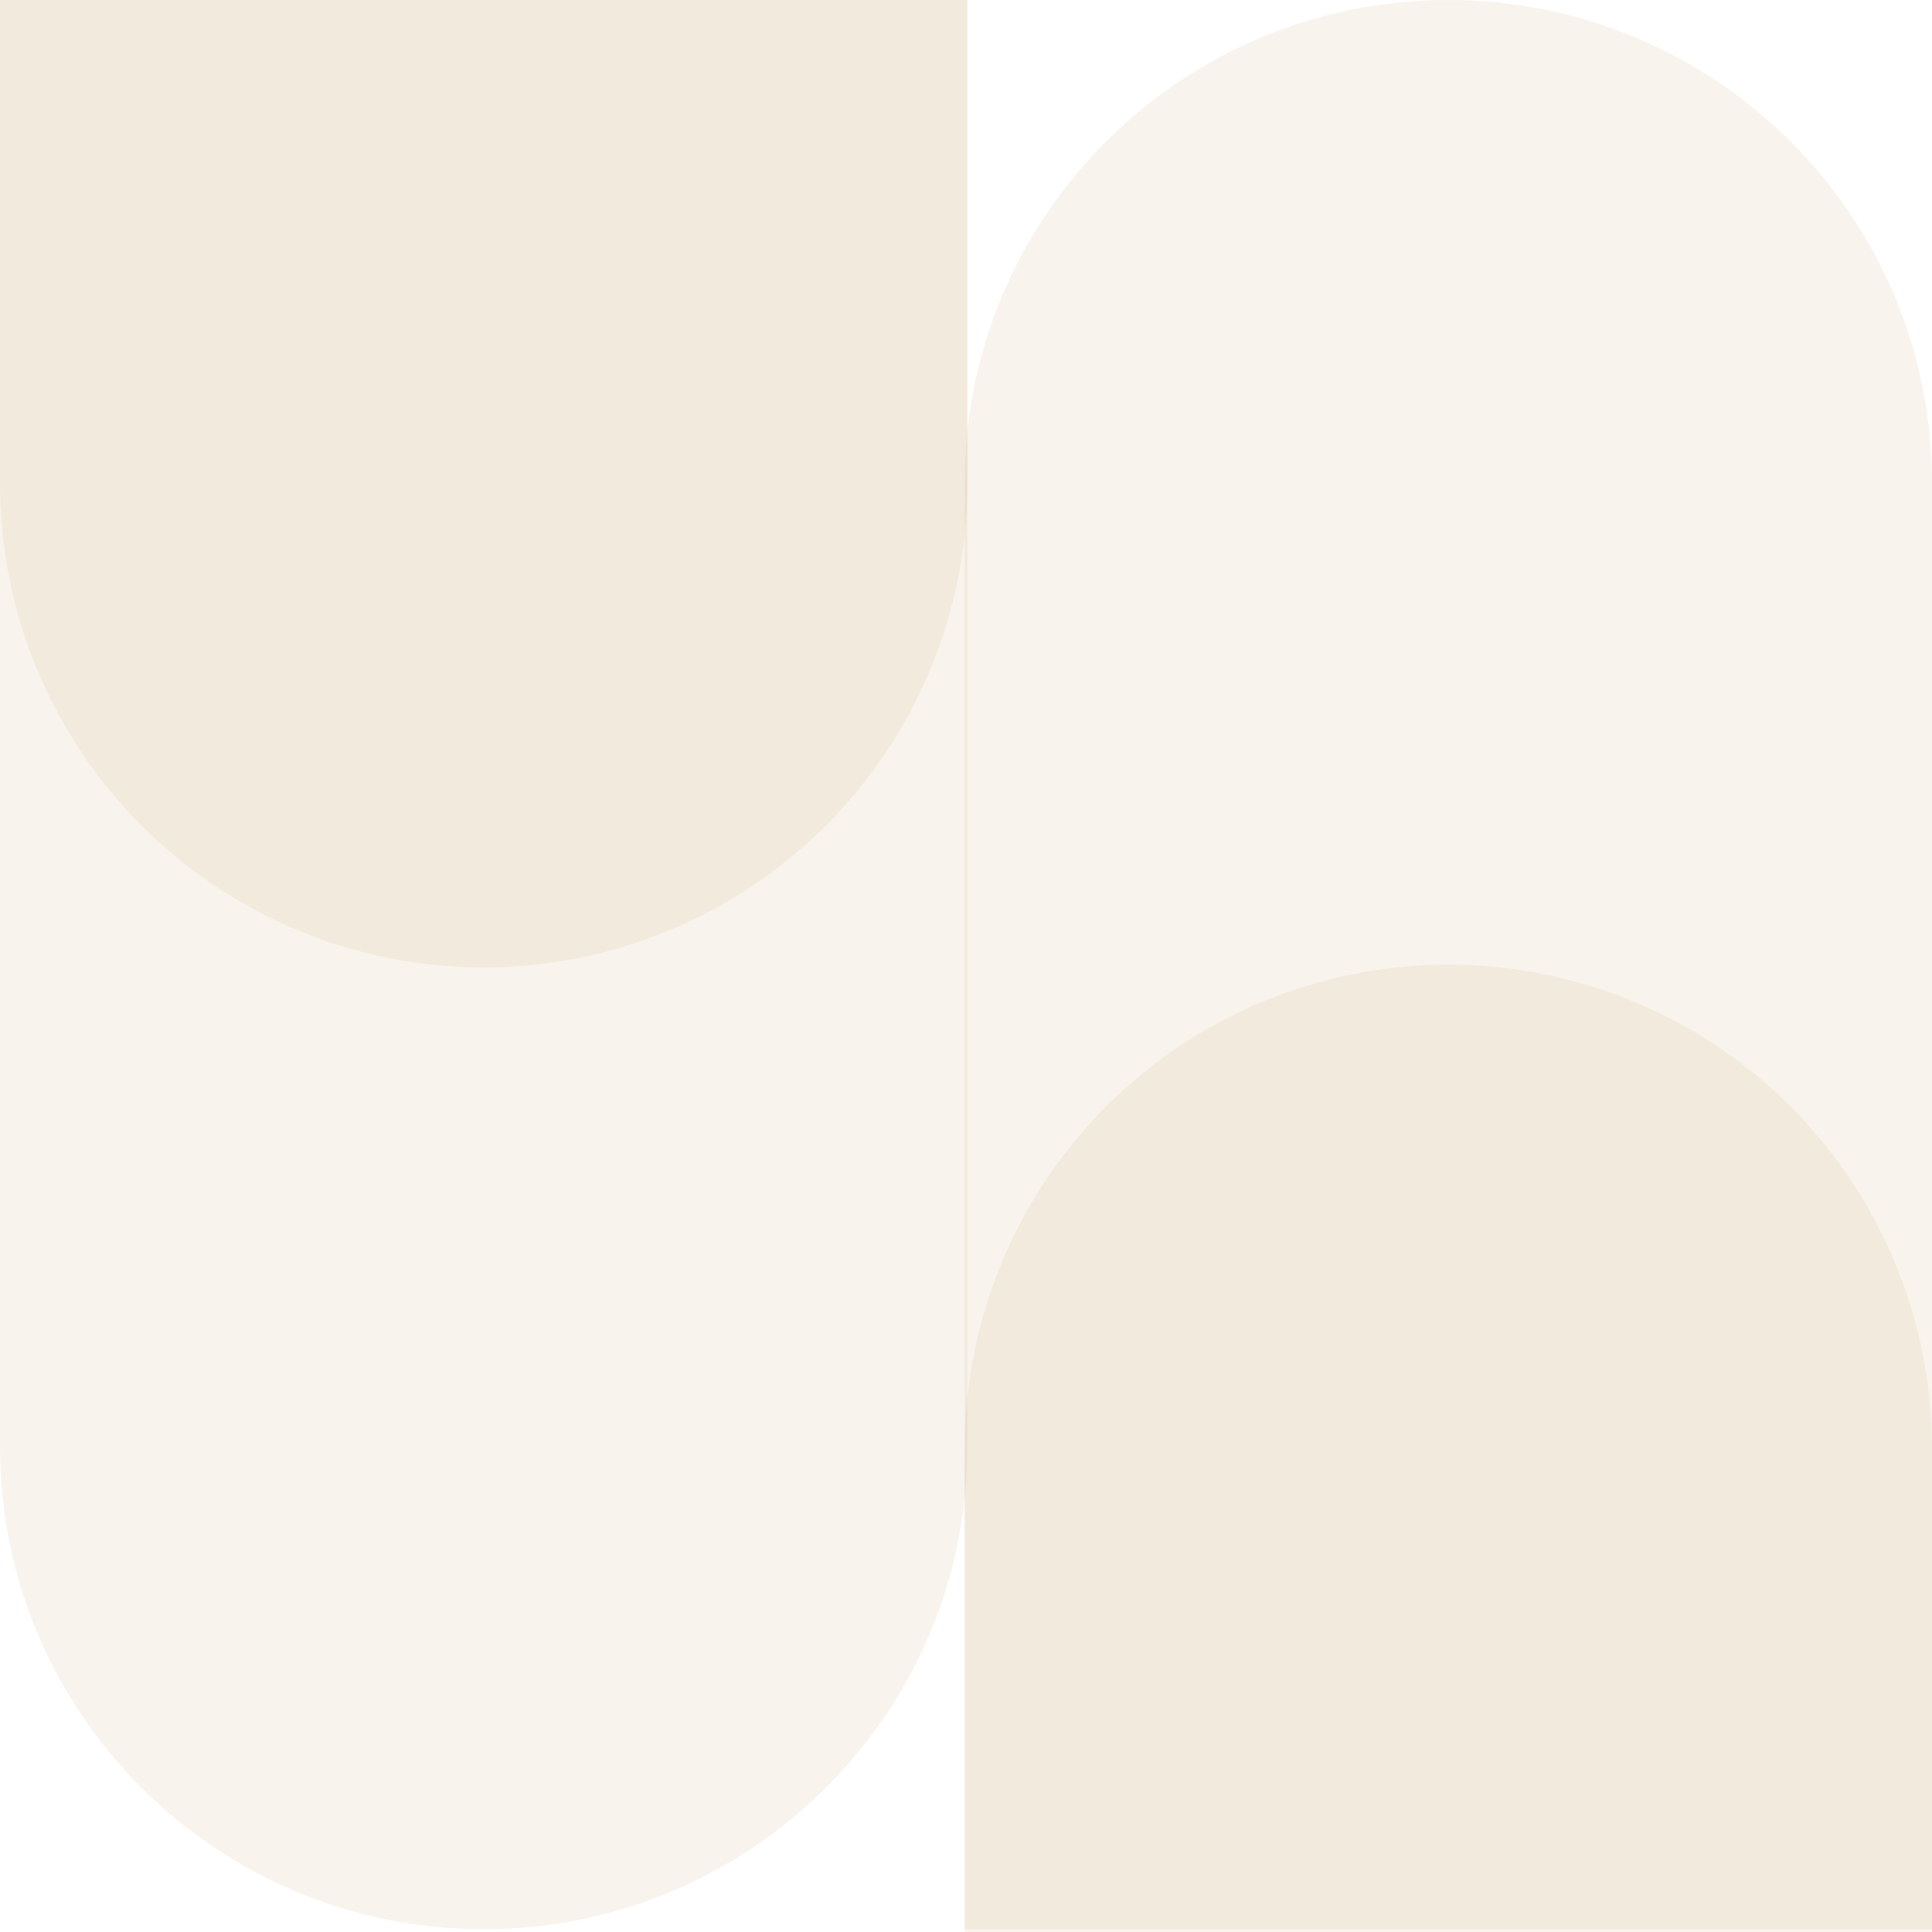
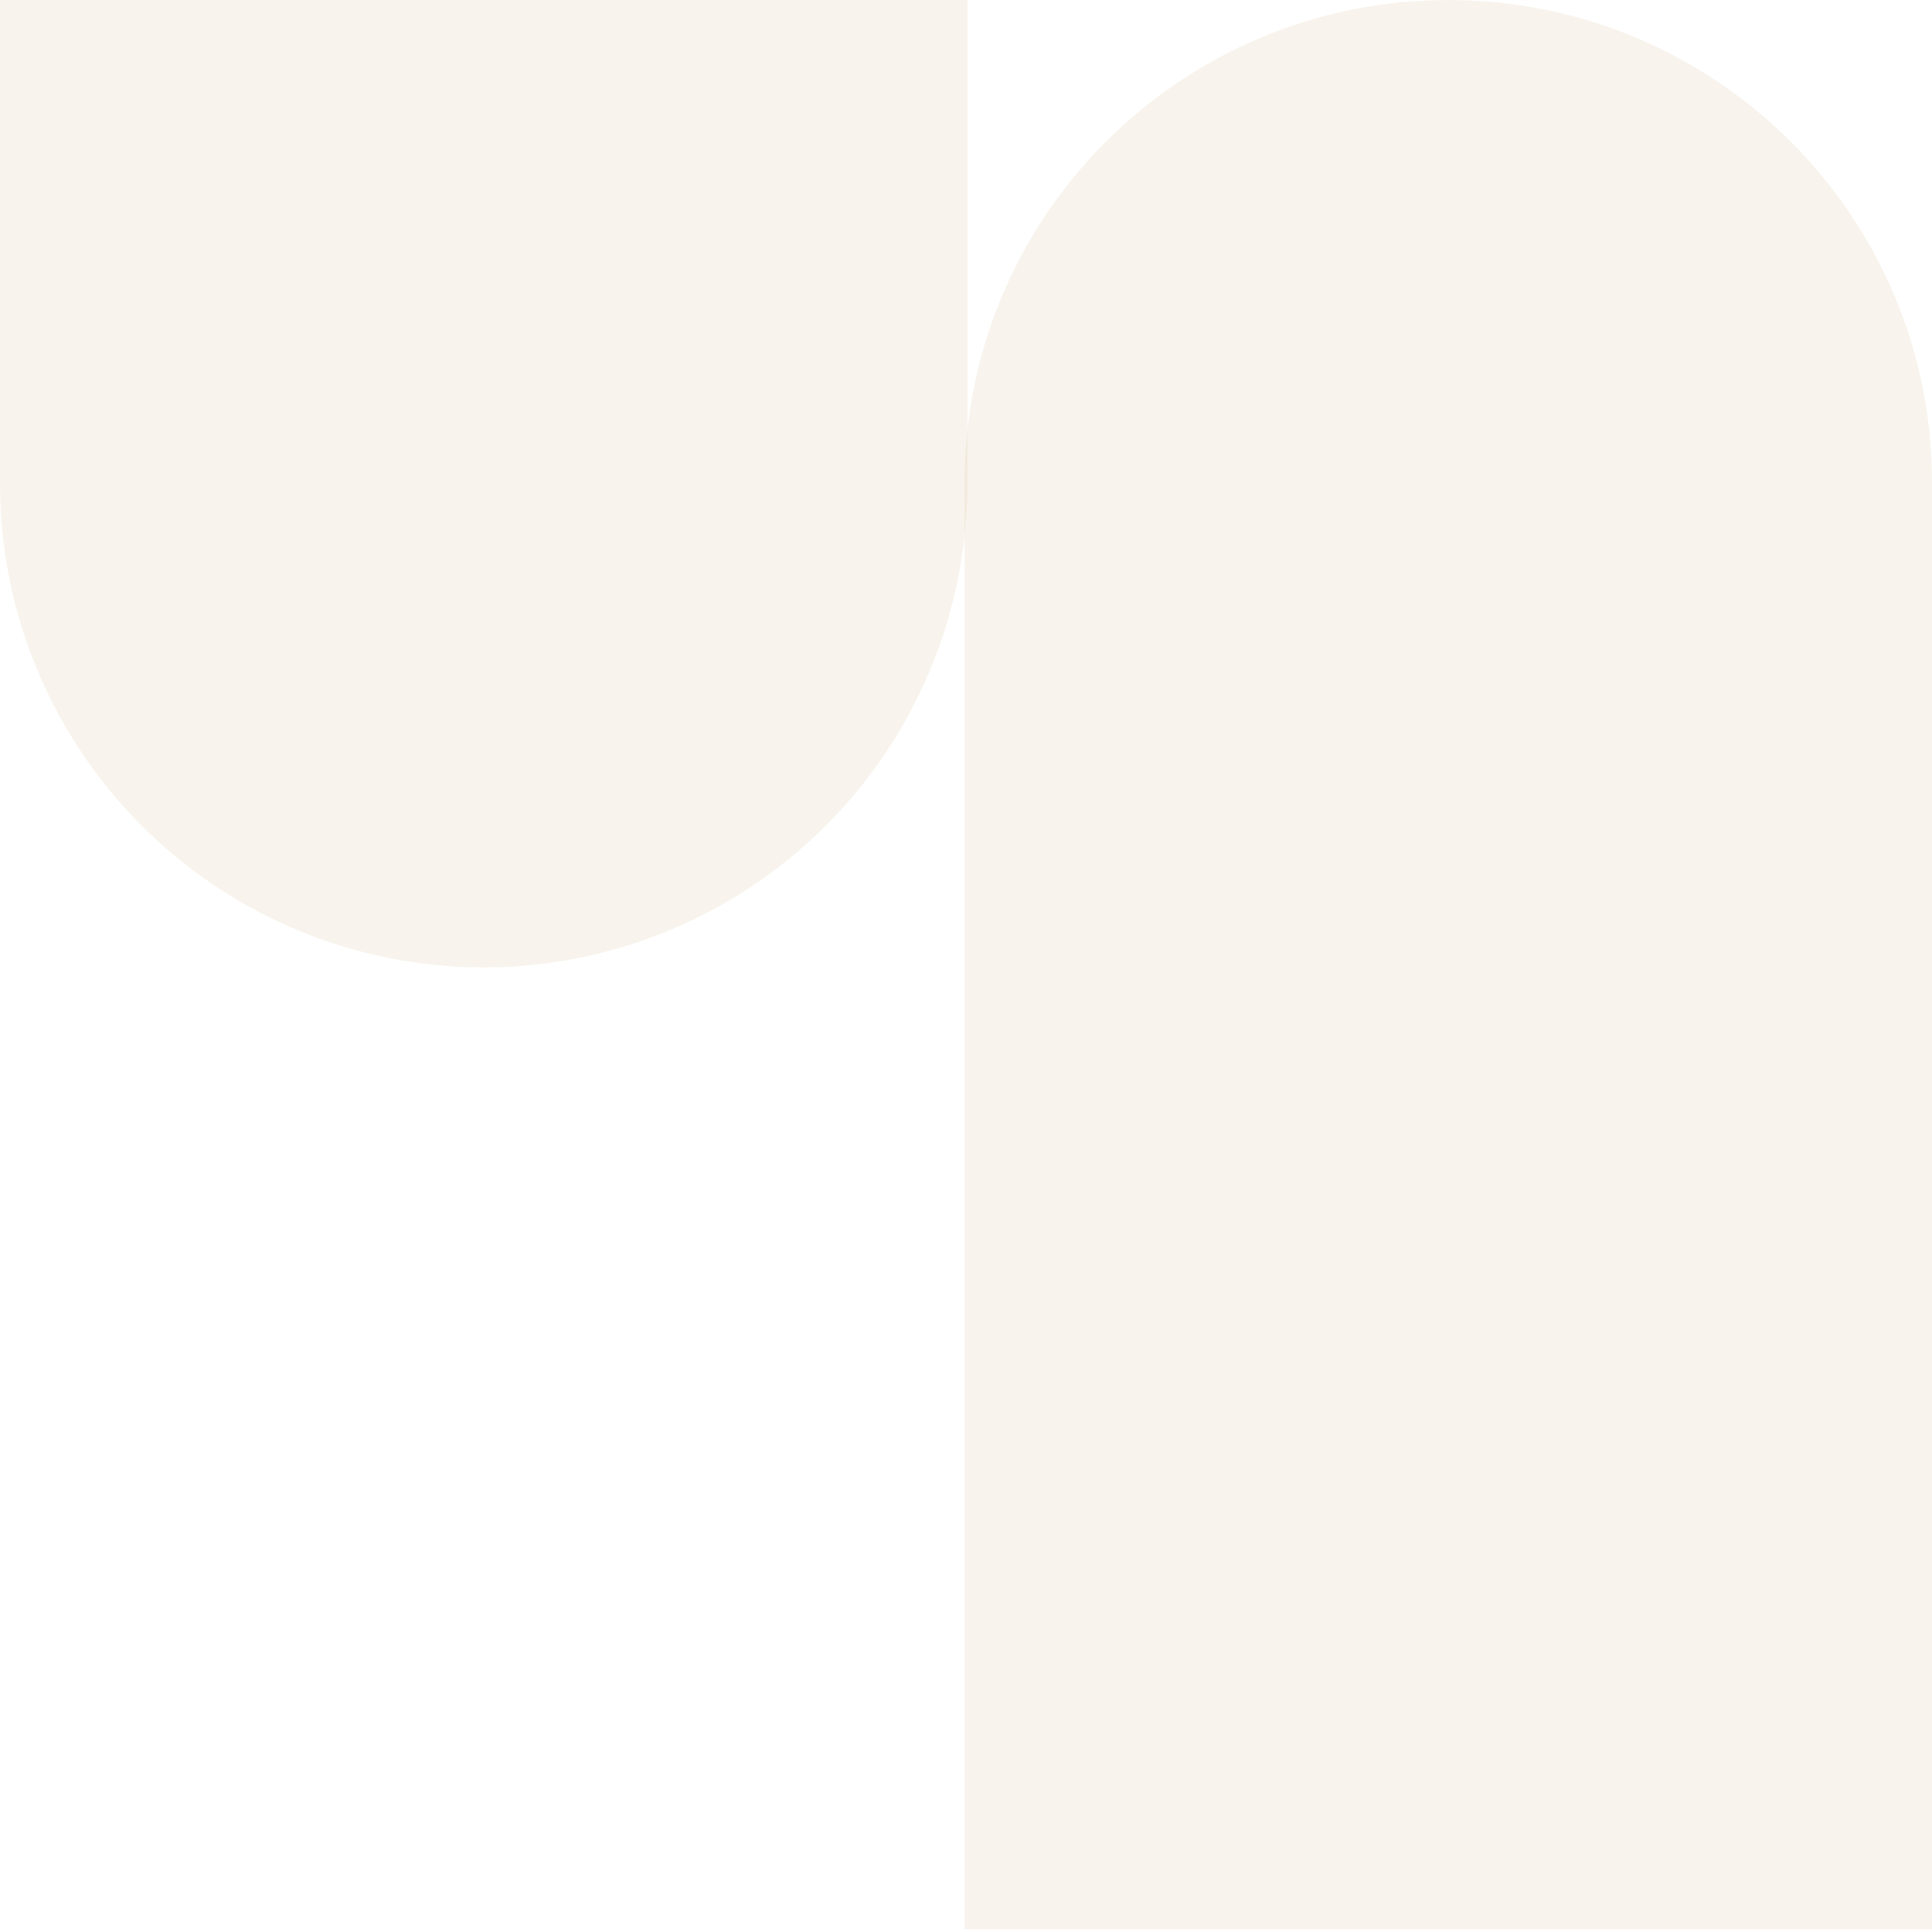
<svg xmlns="http://www.w3.org/2000/svg" width="699" height="699" viewBox="0 0 699 699">
  <path d="M350,698H0V174.5C0,78.127,78.35,0,175,0S350,78.127,350,174.5Z" transform="translate(349)" fill="#bc954e" opacity="0.1" />
-   <path d="M0,0H350V523.5C350,619.873,271.65,698,175,698S0,619.873,0,523.5Z" fill="#bc954e" opacity="0.1" />
-   <path d="M350,350H0V175a175,175,0,1,1,350,0Z" transform="translate(349 349)" fill="#bc954e" opacity="0.1" />
  <path d="M0,0H350V175A175,175,0,1,1,0,175Z" fill="#bc954e" opacity="0.1" />
</svg>